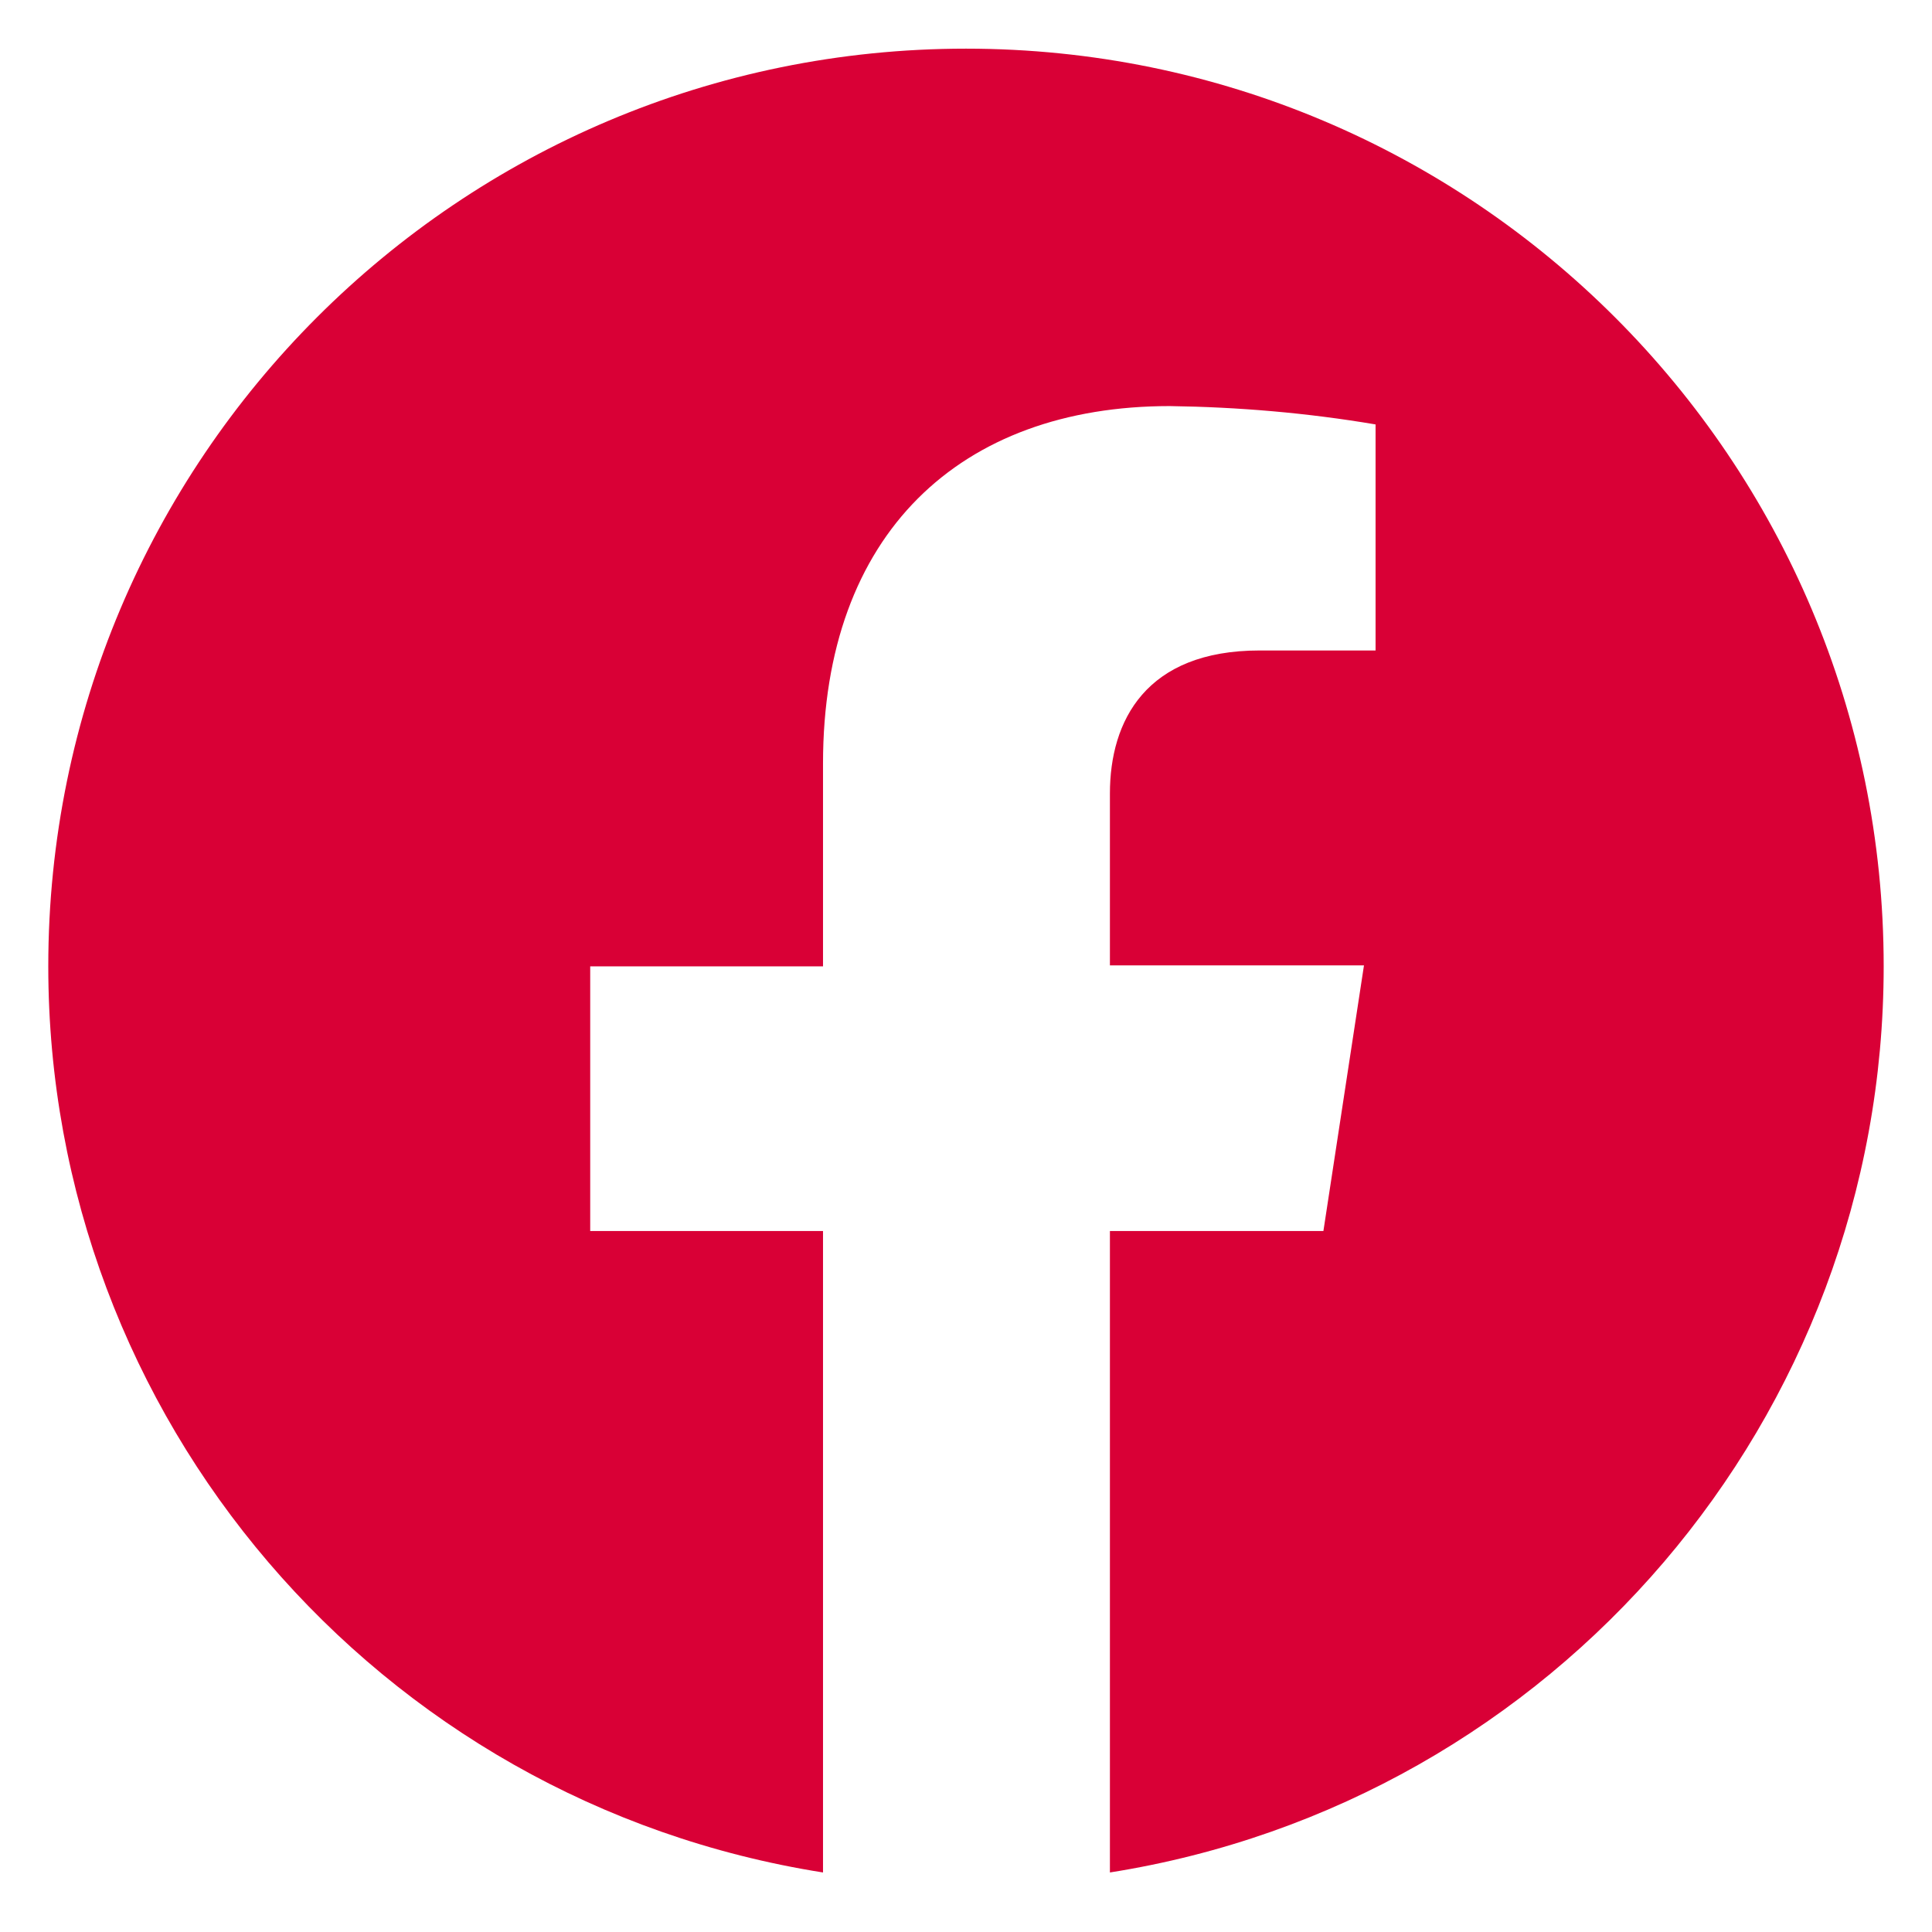
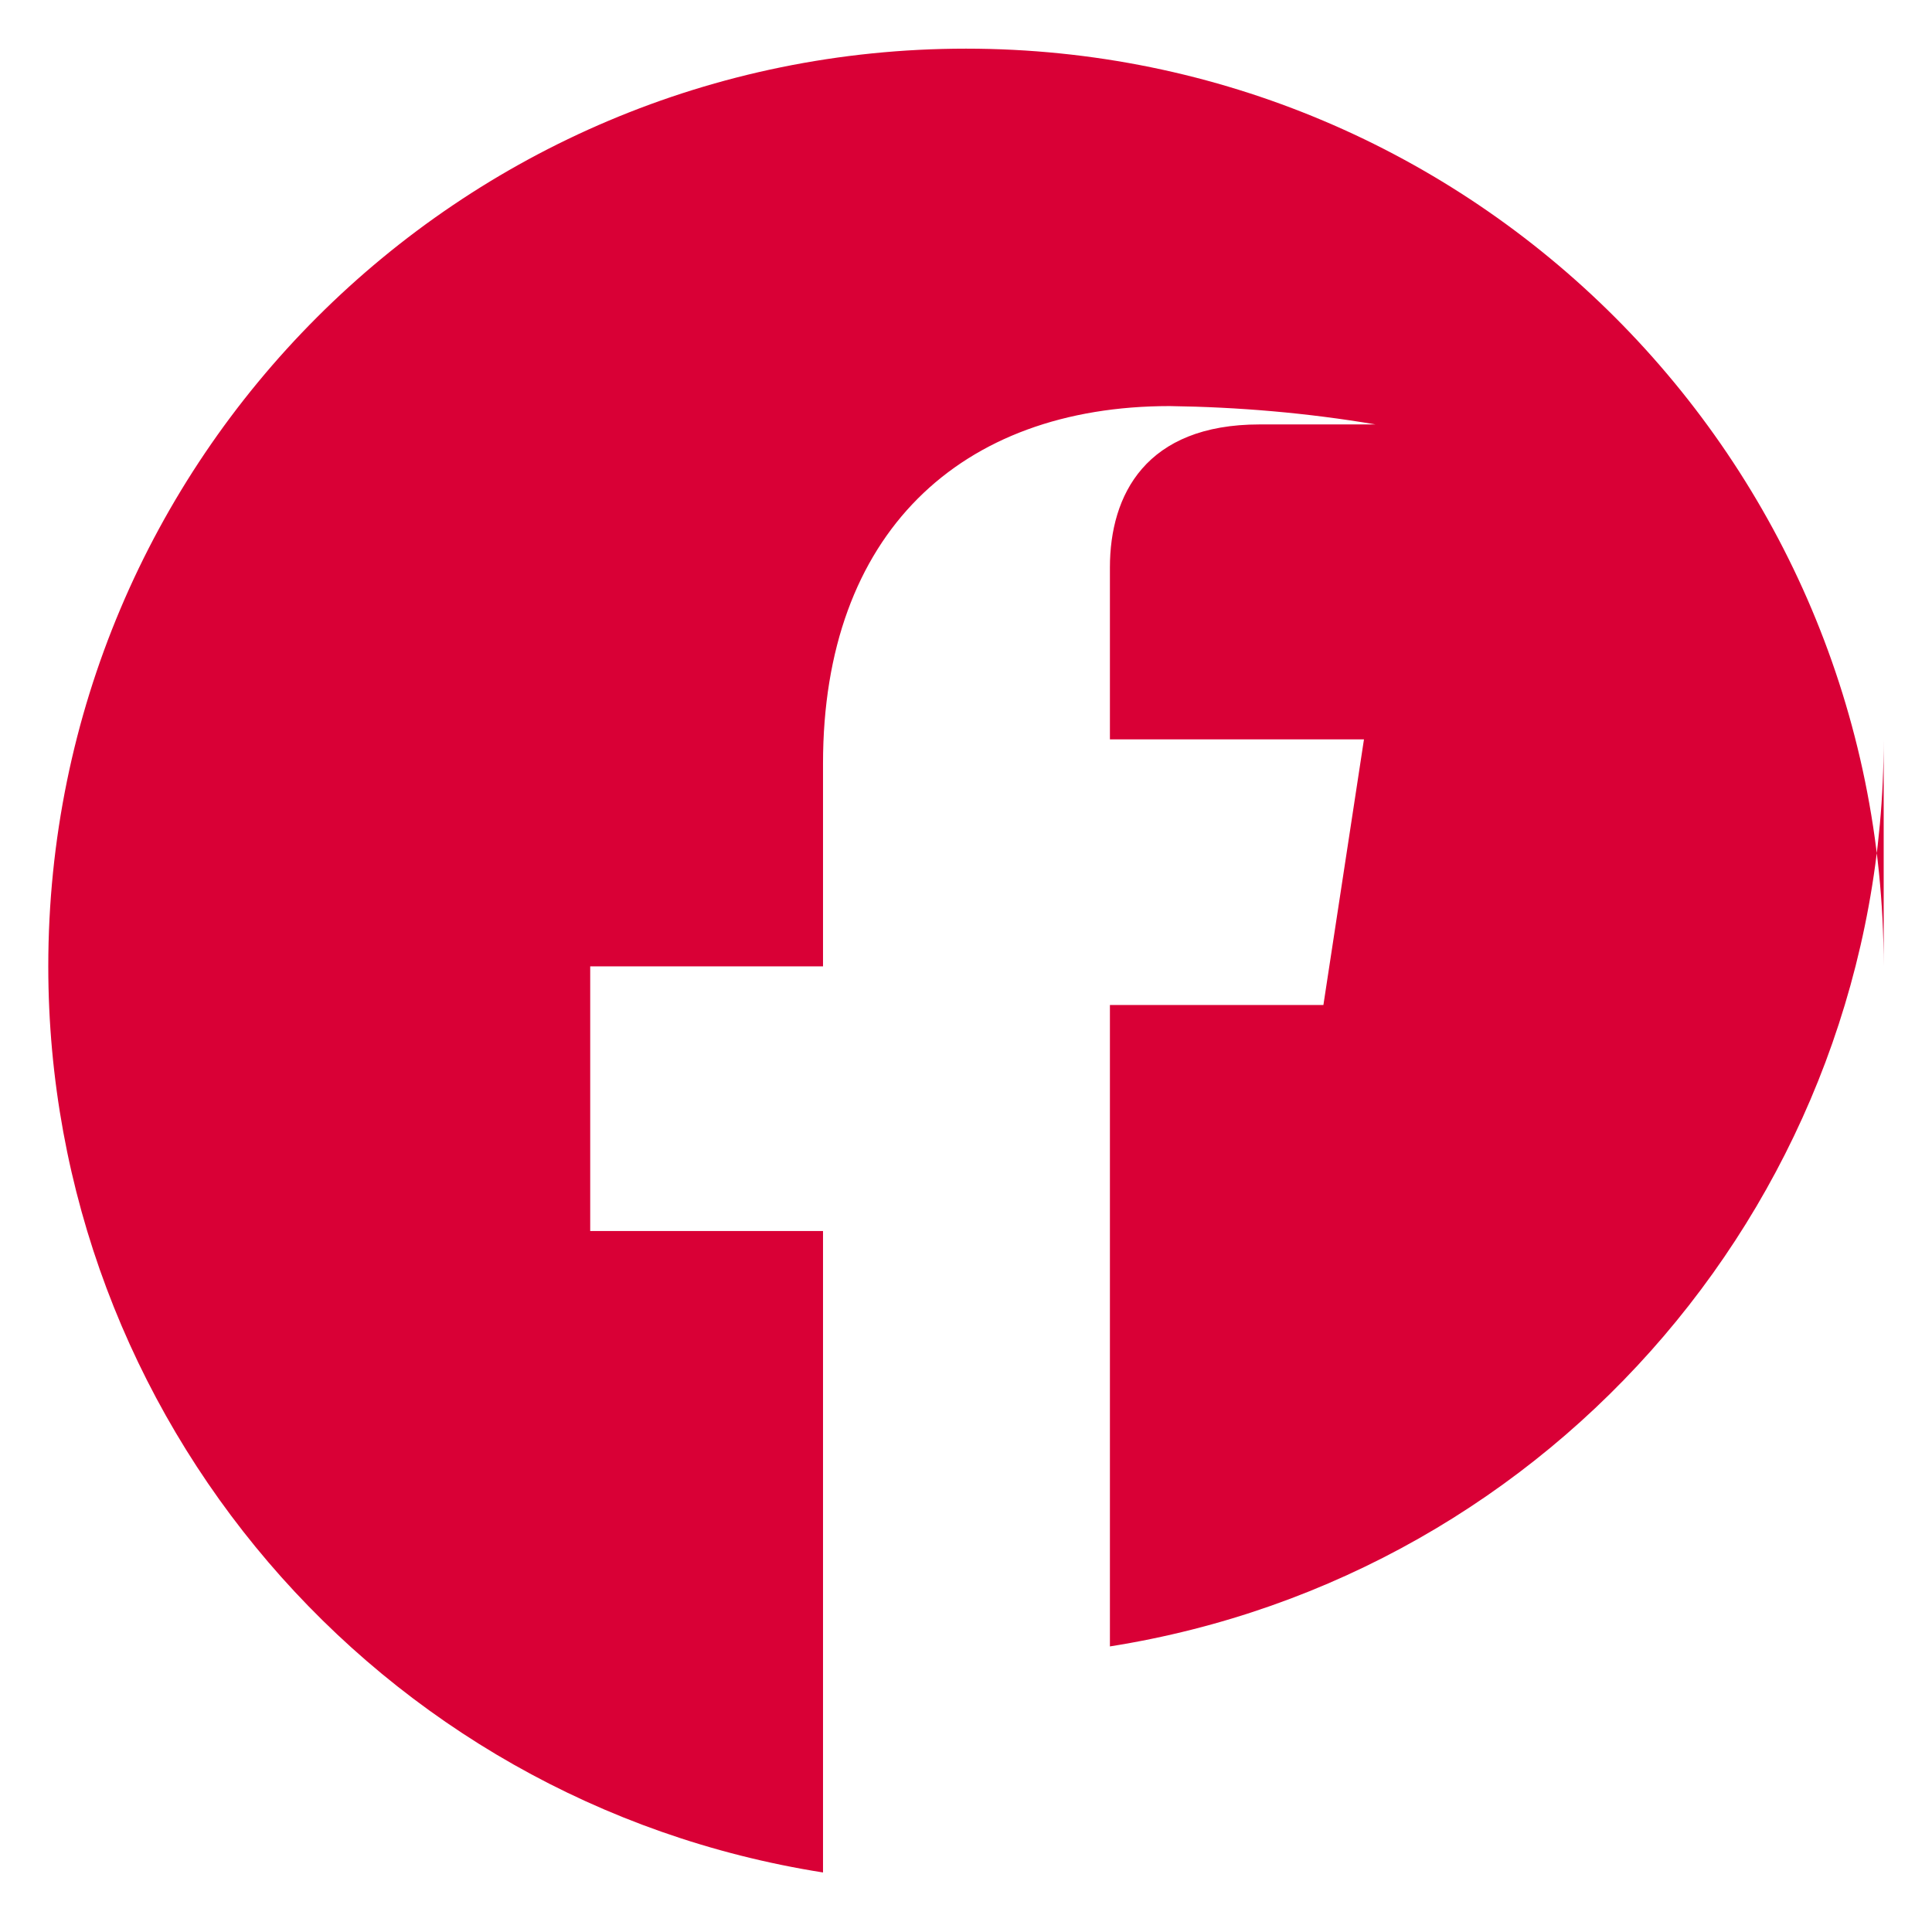
<svg xmlns="http://www.w3.org/2000/svg" viewBox="0 0 200 200">
  <g fill="#D90036">
-     <path d="m195 99.9c0-52.5-42.5-95-95-95s-95 42.5-95 95c0 46.7 34 86.5 80.2 93.8v-66.4h-24.1v-27.4h24.1v-21c0-23.8 14.2-37 35.9-37 7.1.1 14.2.7 21.3 1.9v23.4h-12c-11.8 0-15.5 7.3-15.5 14.8v17.8h26.3l-4.2 27.5h-22.1v66.4c46.1-7.3 80.1-47.1 80.1-93.8" transform="translate(-.002 .137)" />
+     <path d="m195 99.9c0-52.5-42.5-95-95-95s-95 42.5-95 95c0 46.7 34 86.5 80.2 93.8v-66.4h-24.1v-27.4h24.1v-21c0-23.8 14.2-37 35.9-37 7.1.1 14.2.7 21.3 1.9h-12c-11.8 0-15.5 7.3-15.5 14.8v17.8h26.3l-4.2 27.5h-22.1v66.4c46.1-7.3 80.1-47.1 80.1-93.8" transform="translate(-.002 .137)" />
  </g>
</svg>